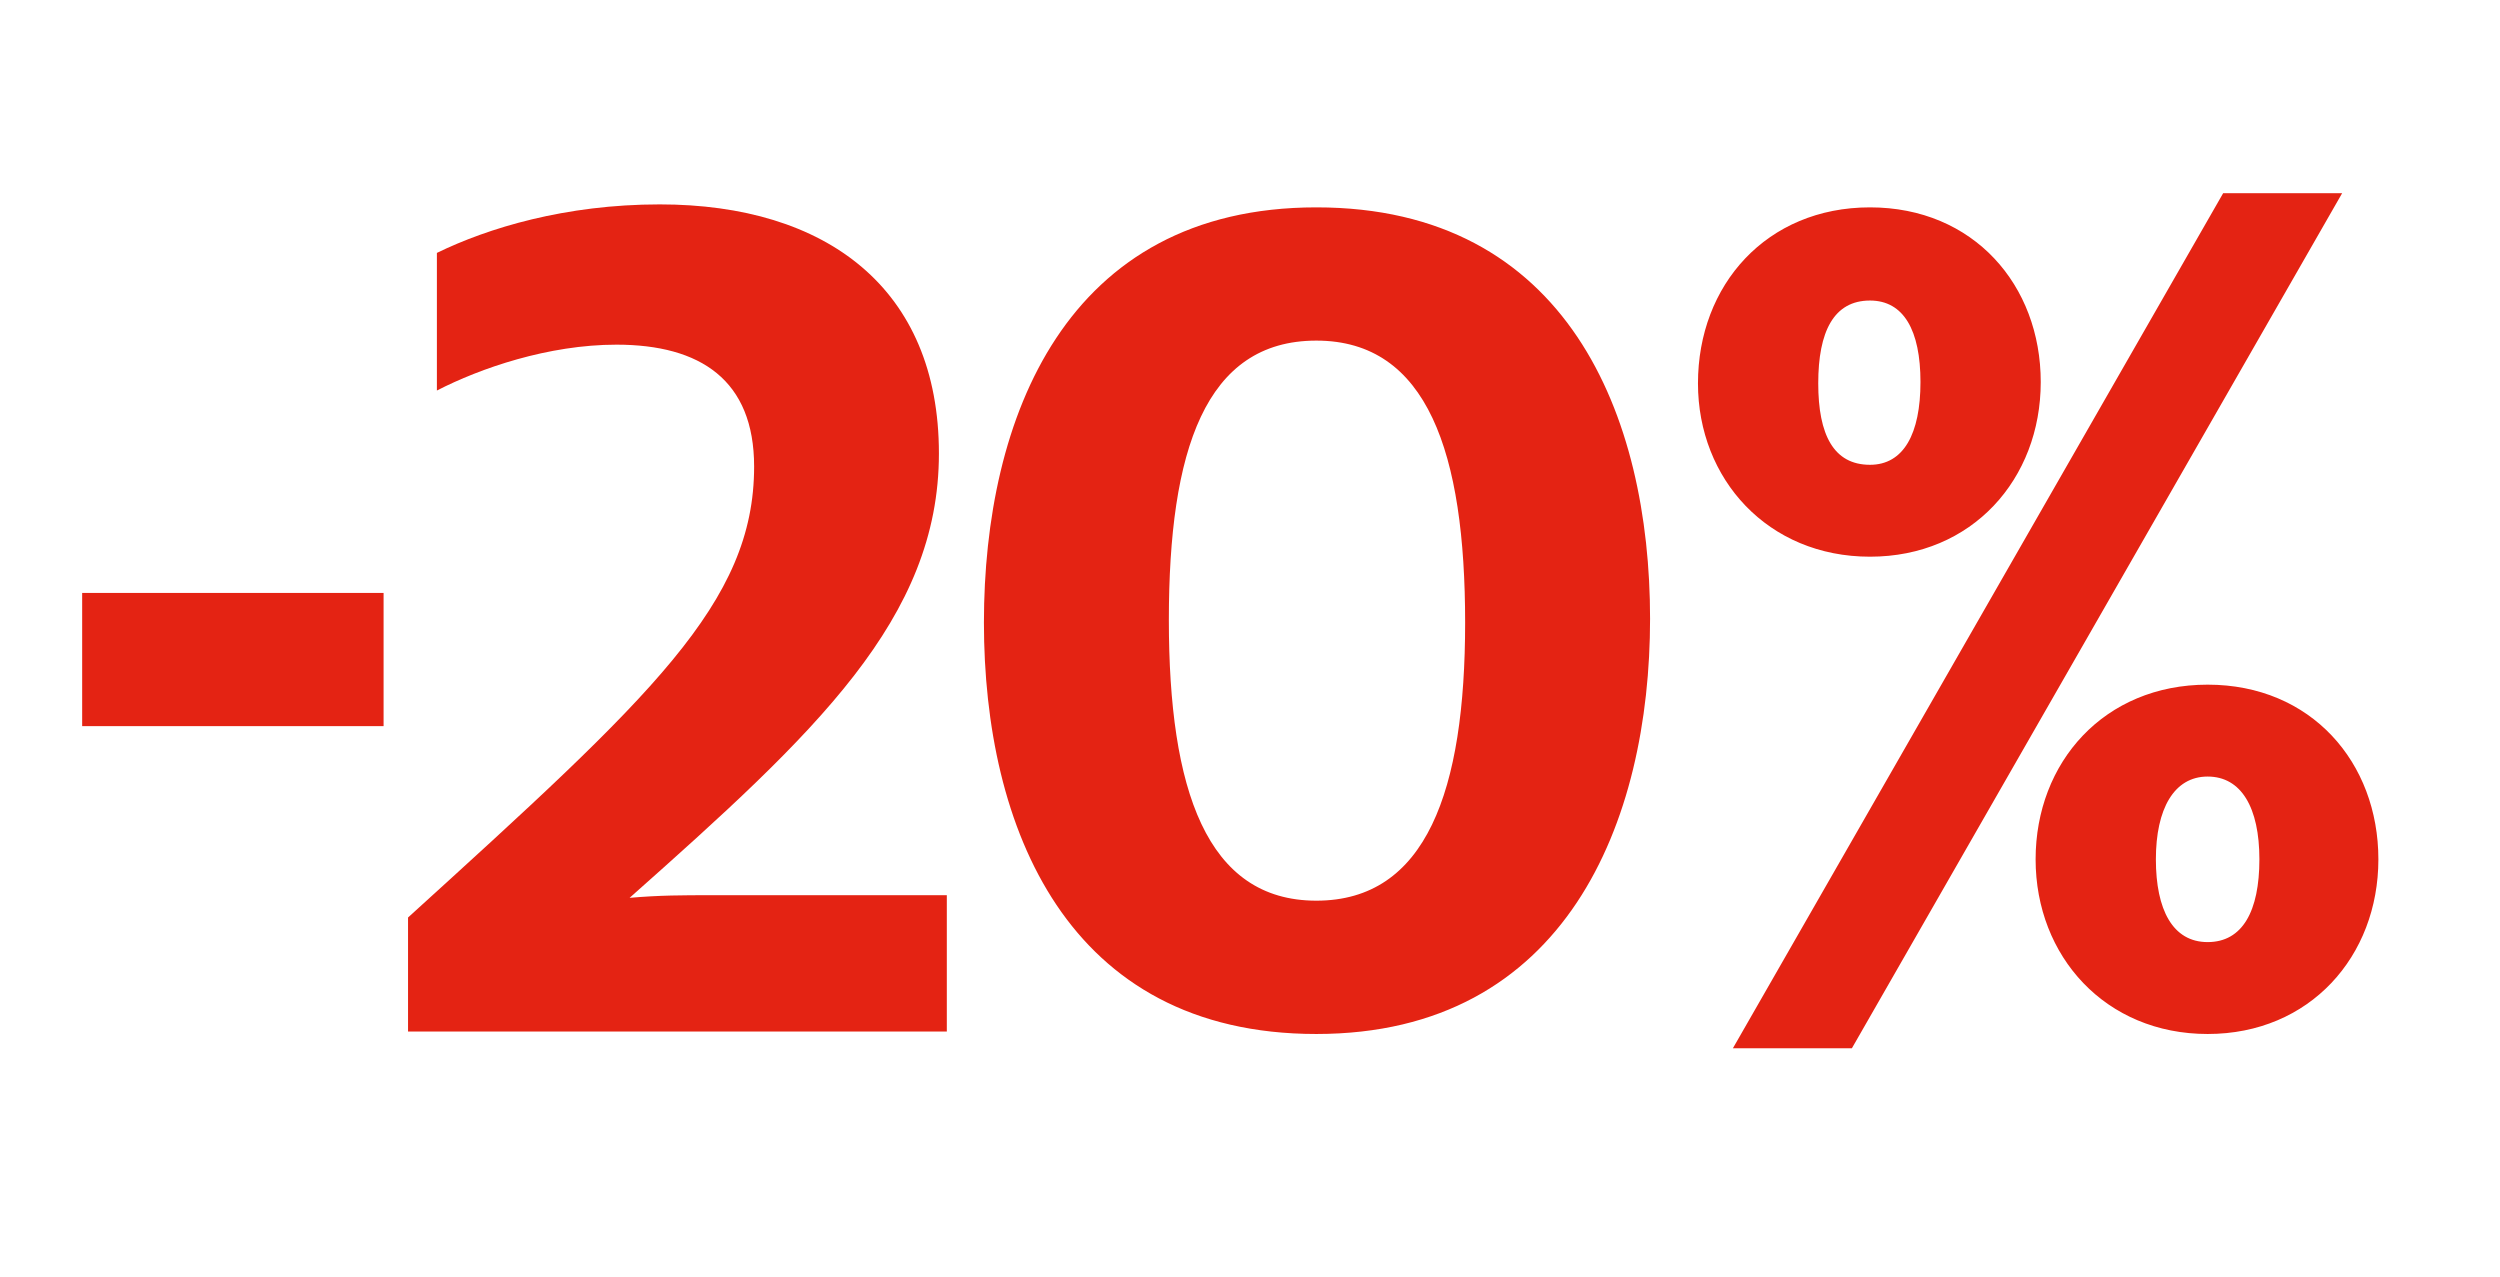
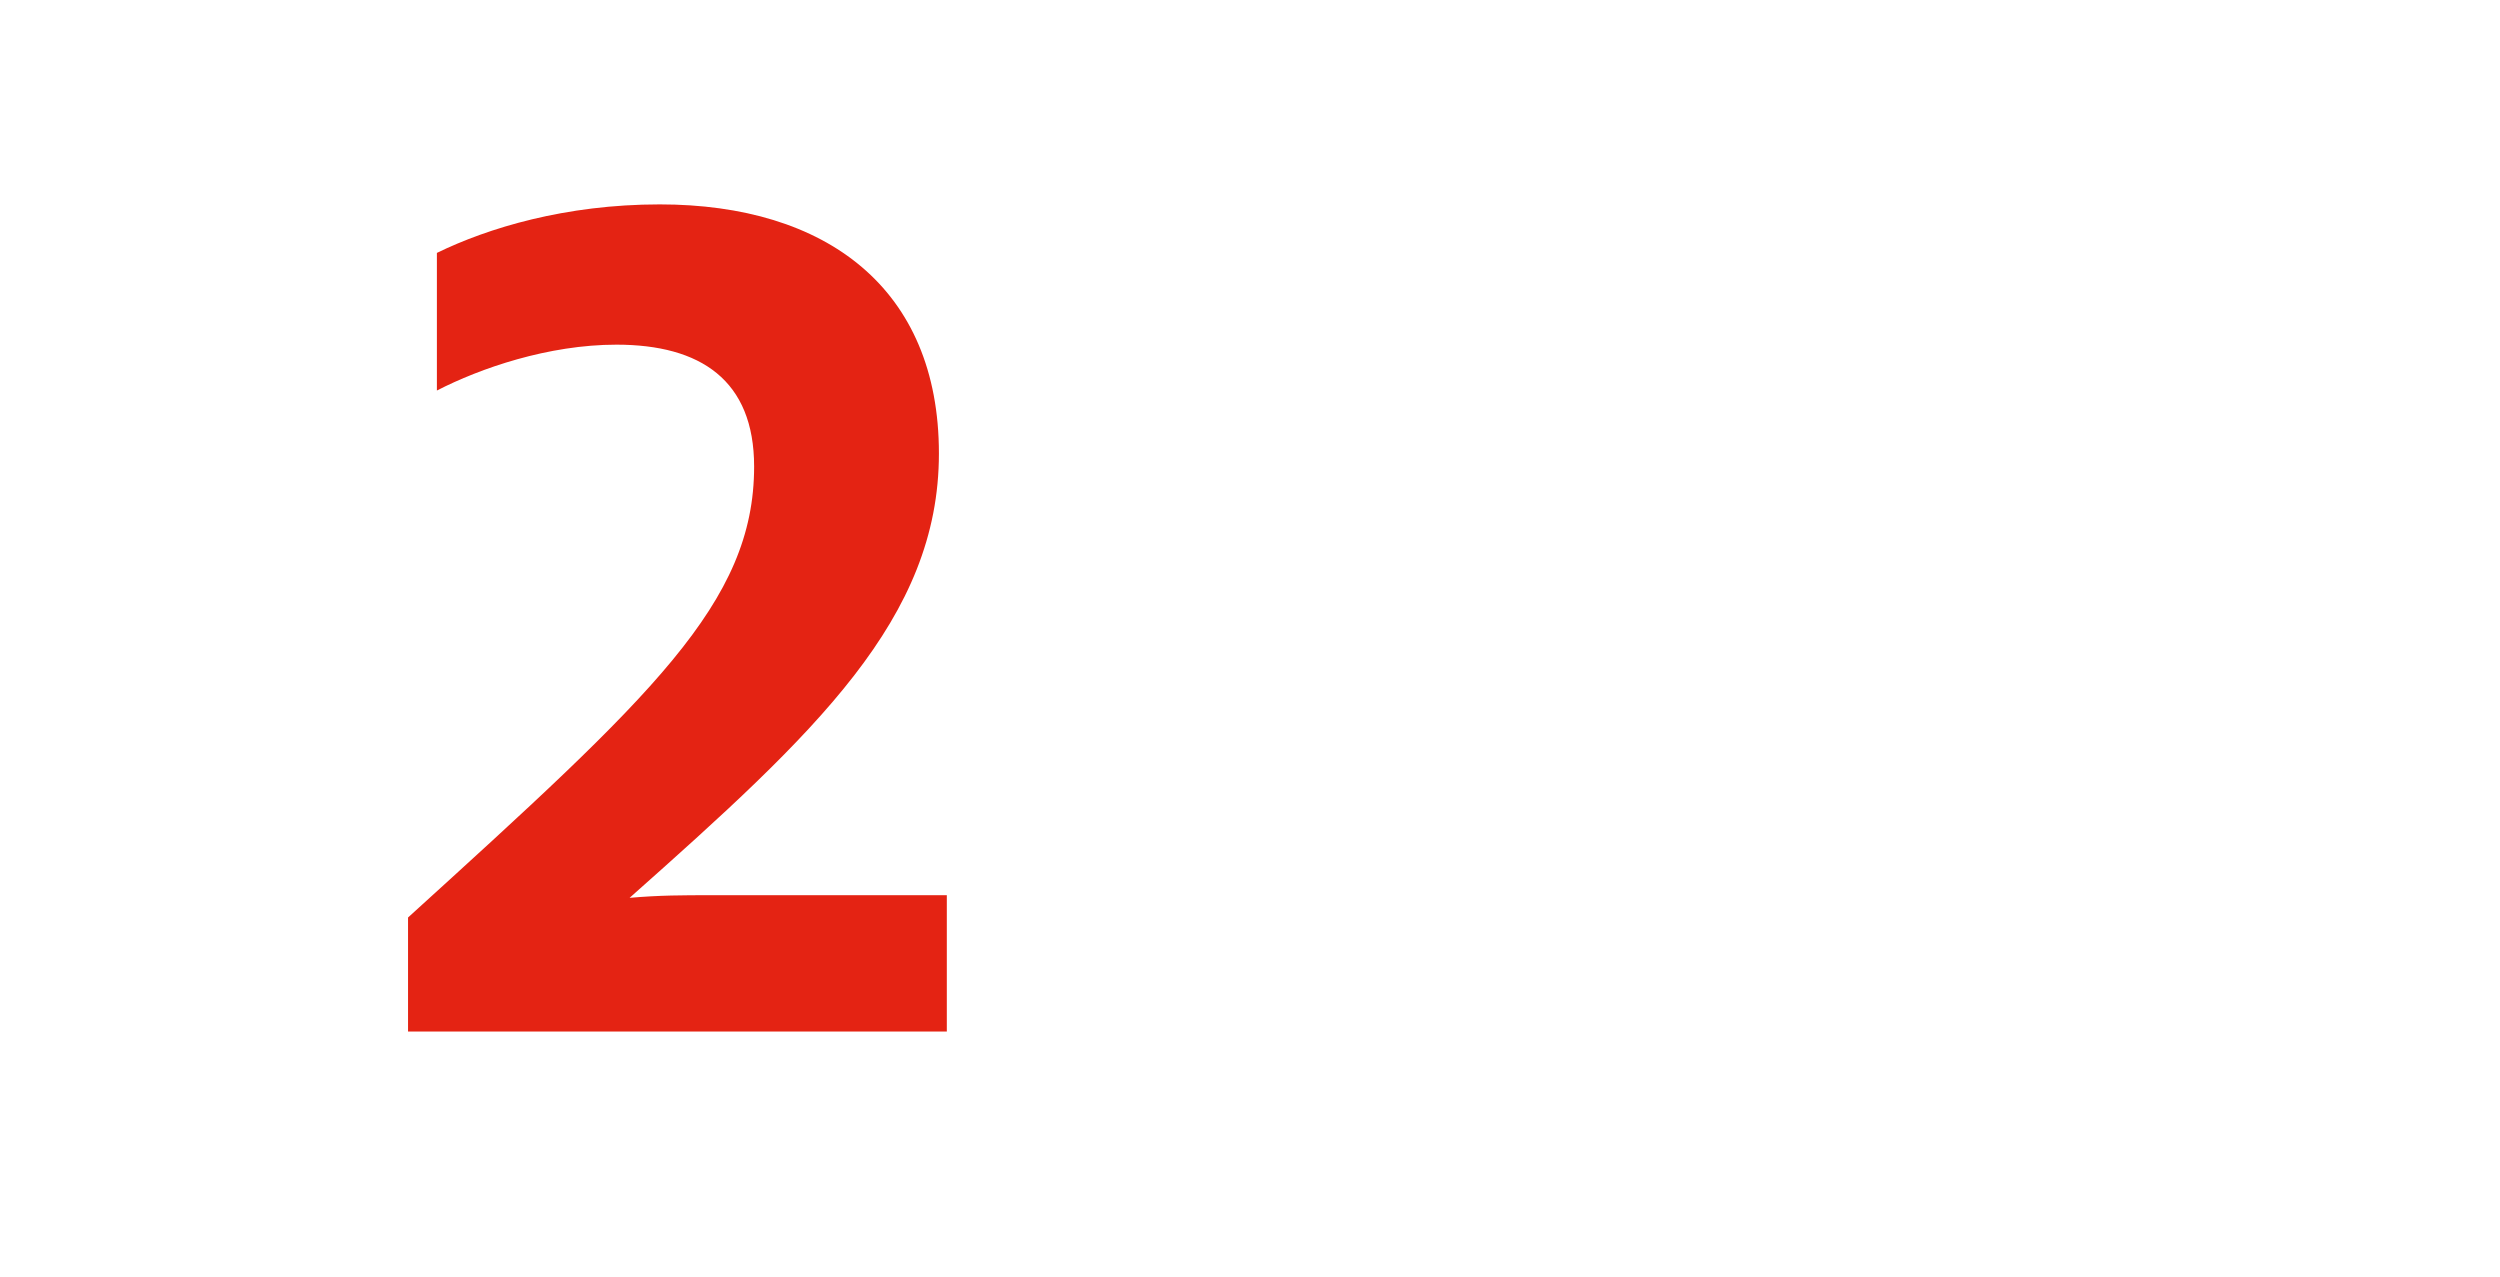
<svg xmlns="http://www.w3.org/2000/svg" id="Layer_1" viewBox="0 0 370 189">
  <defs>
    <style>.cls-1{fill:#e42313;stroke-width:0px;}</style>
  </defs>
-   <path class="cls-1" d="m12.16,87.75h44.61v19.72H12.16v-19.72Zm133.46,4.4c0-30.25,12.06-61.46,49.2-61.46s49.39,30.82,49.39,60.88-12.44,61.46-49.39,61.46-49.2-30.63-49.2-60.88Zm71.22,0c0-25.08-5.55-41.74-22.02-41.74s-21.83,16.27-21.83,41.35,5.55,41.54,21.83,41.54,22.02-16.27,22.02-41.16Zm34.46-35.42c0-14.55,10.15-26.04,25.46-26.04s25.27,11.49,25.27,25.85-10.15,25.85-25.27,25.85-25.46-11.49-25.46-25.65Zm77.73-28.14h17.61l-72.56,126.55h-17.61l72.56-126.55Zm-44.8,27.95c0-7.66-2.49-12.06-7.47-12.06-5.36,0-7.66,4.59-7.66,12.25s2.3,12.06,7.66,12.06c4.98,0,7.47-4.59,7.47-12.25Zm17.04,70.64c0-14.36,10.15-25.85,25.46-25.85s25.27,11.49,25.27,25.85-10.15,25.85-25.27,25.85-25.46-11.49-25.46-25.85Zm33.12,0c0-7.66-2.68-12.25-7.66-12.25s-7.66,4.79-7.66,12.25,2.49,12.25,7.66,12.25,7.66-4.59,7.66-12.25Z" />
  <path class="cls-1" d="m60.39,135.79c36.08-32.79,51.22-46.56,51.22-66.74,0-12.8-7.95-18.04-20.37-18.04-10.09,0-20.18,3.49-26.58,6.79v-20.37c7.57-3.69,19.01-7.18,32.98-7.18,24.64,0,41.32,12.42,41.32,36.86s-18.24,41.32-45.78,65.77c4.46-.39,7.95-.39,12.03-.39h34.92v20.18H60.39v-16.88Z" />
</svg>